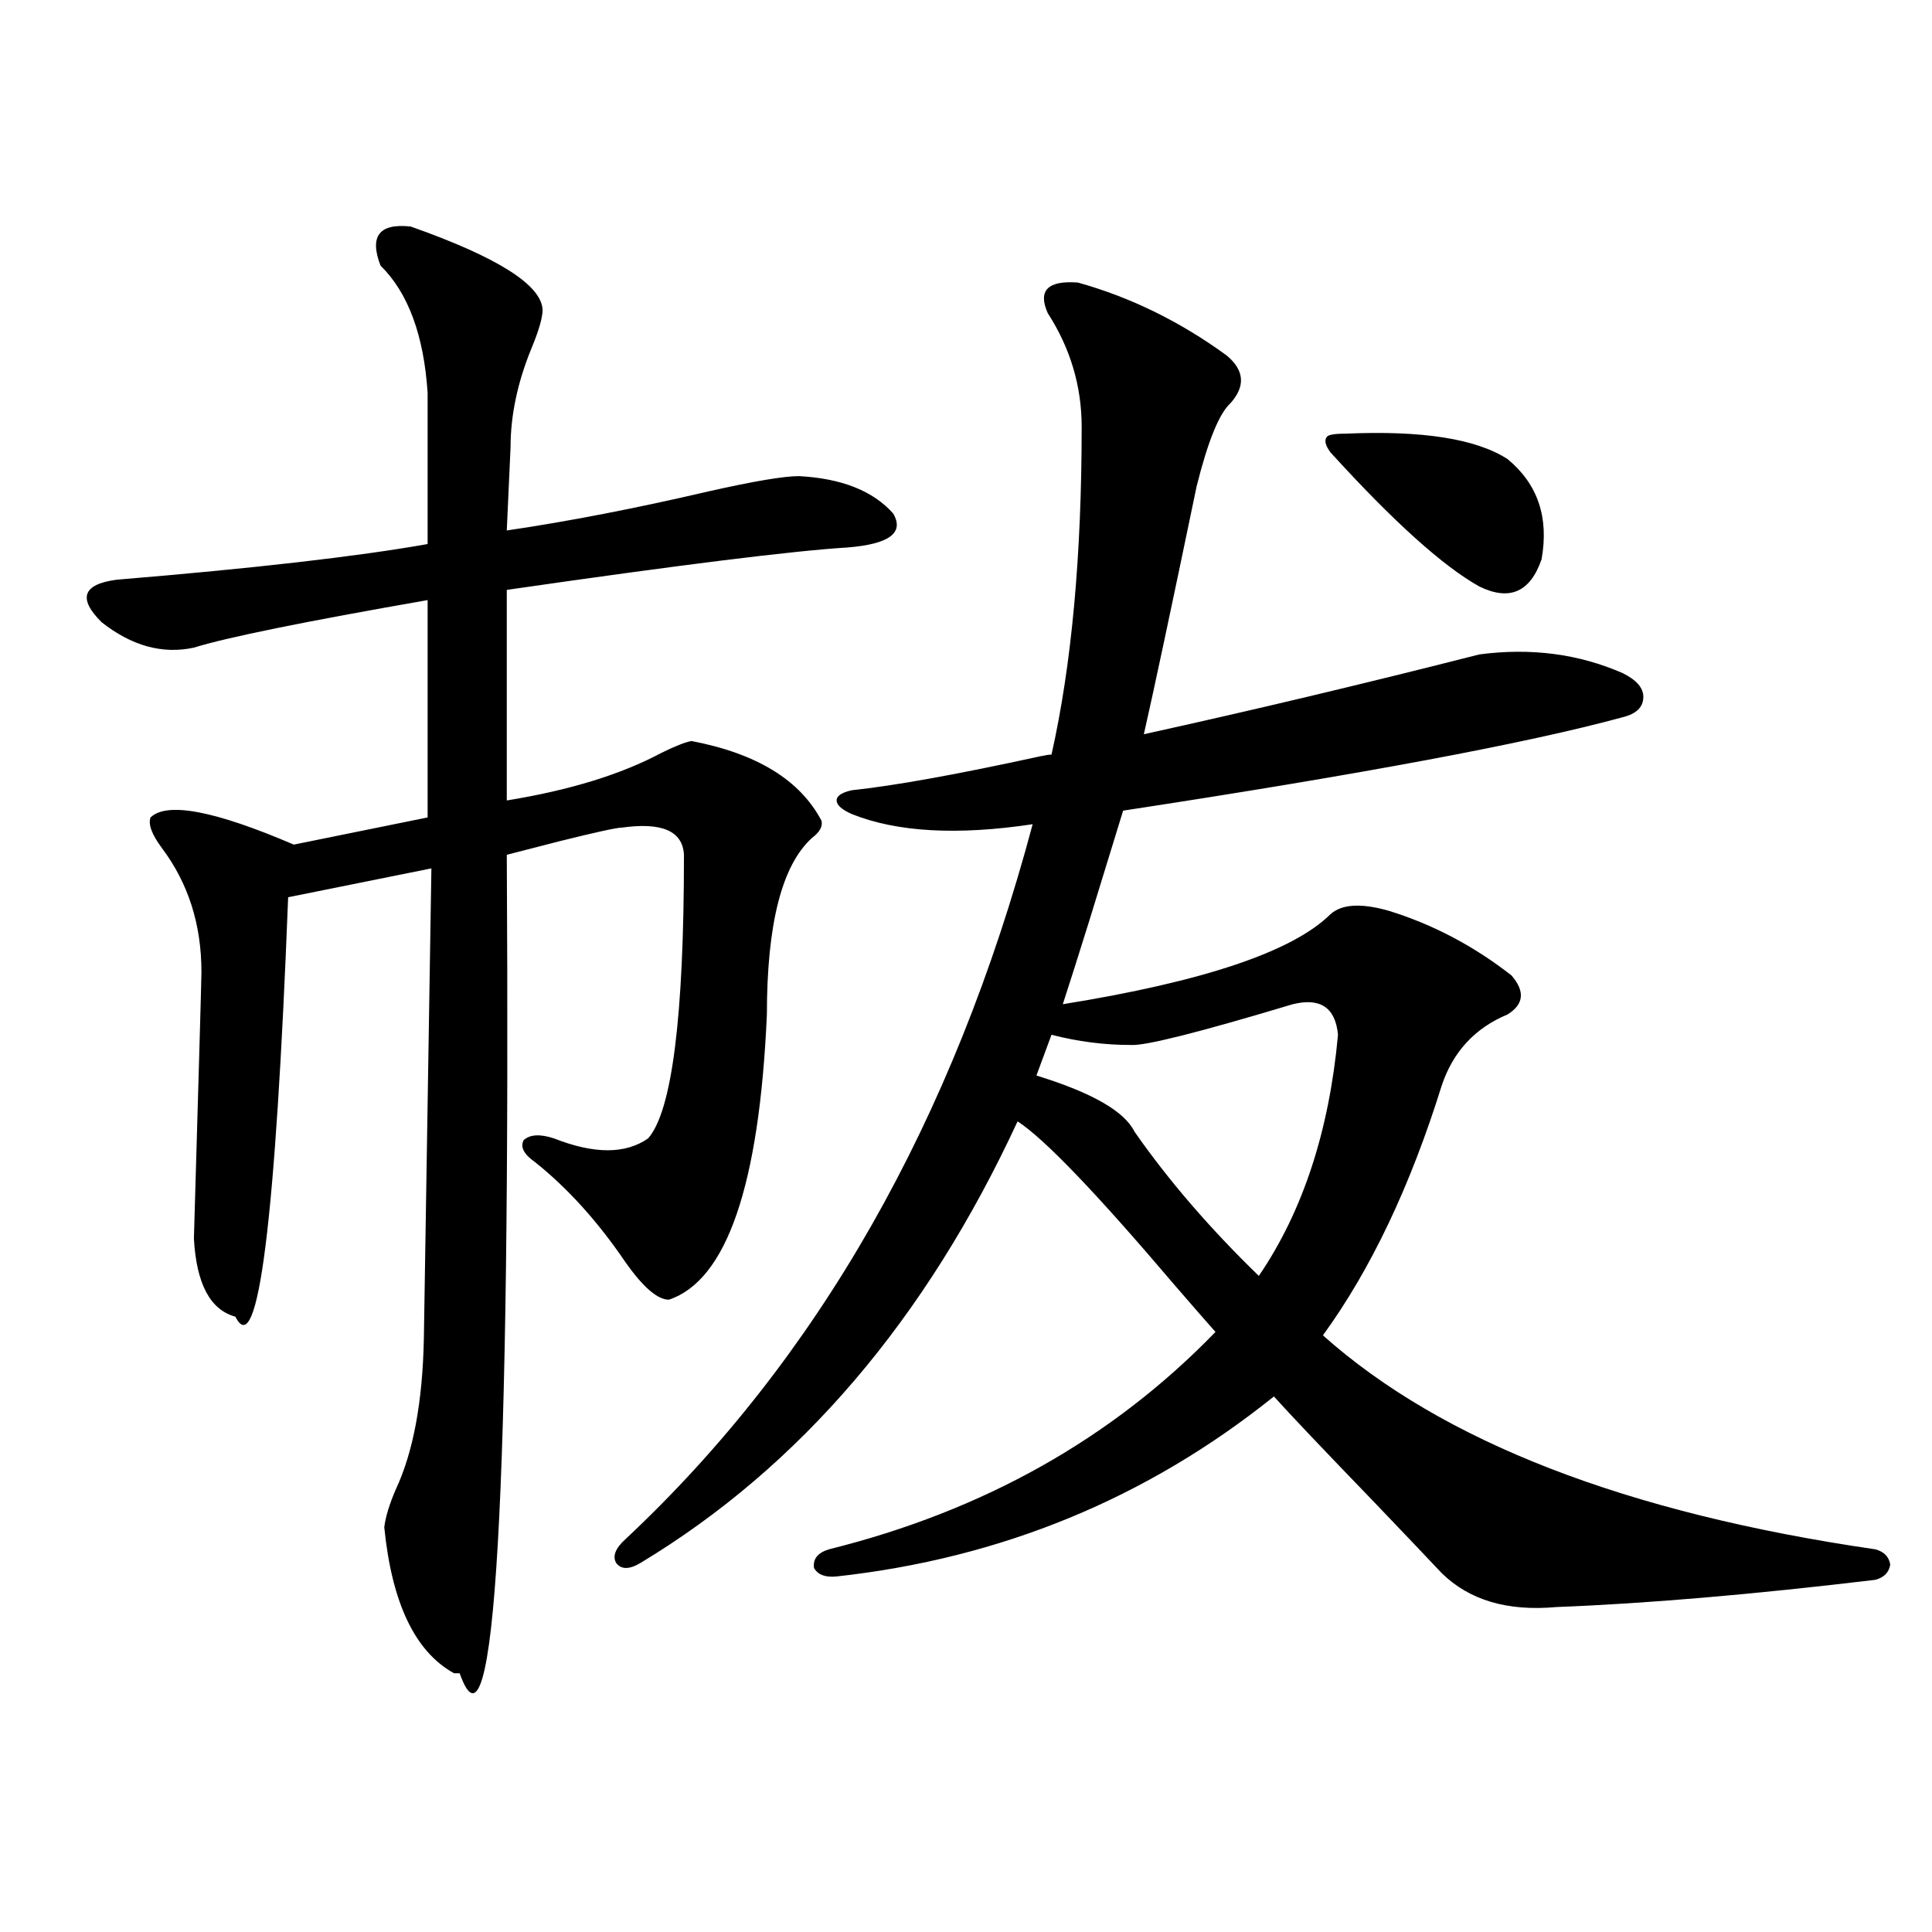
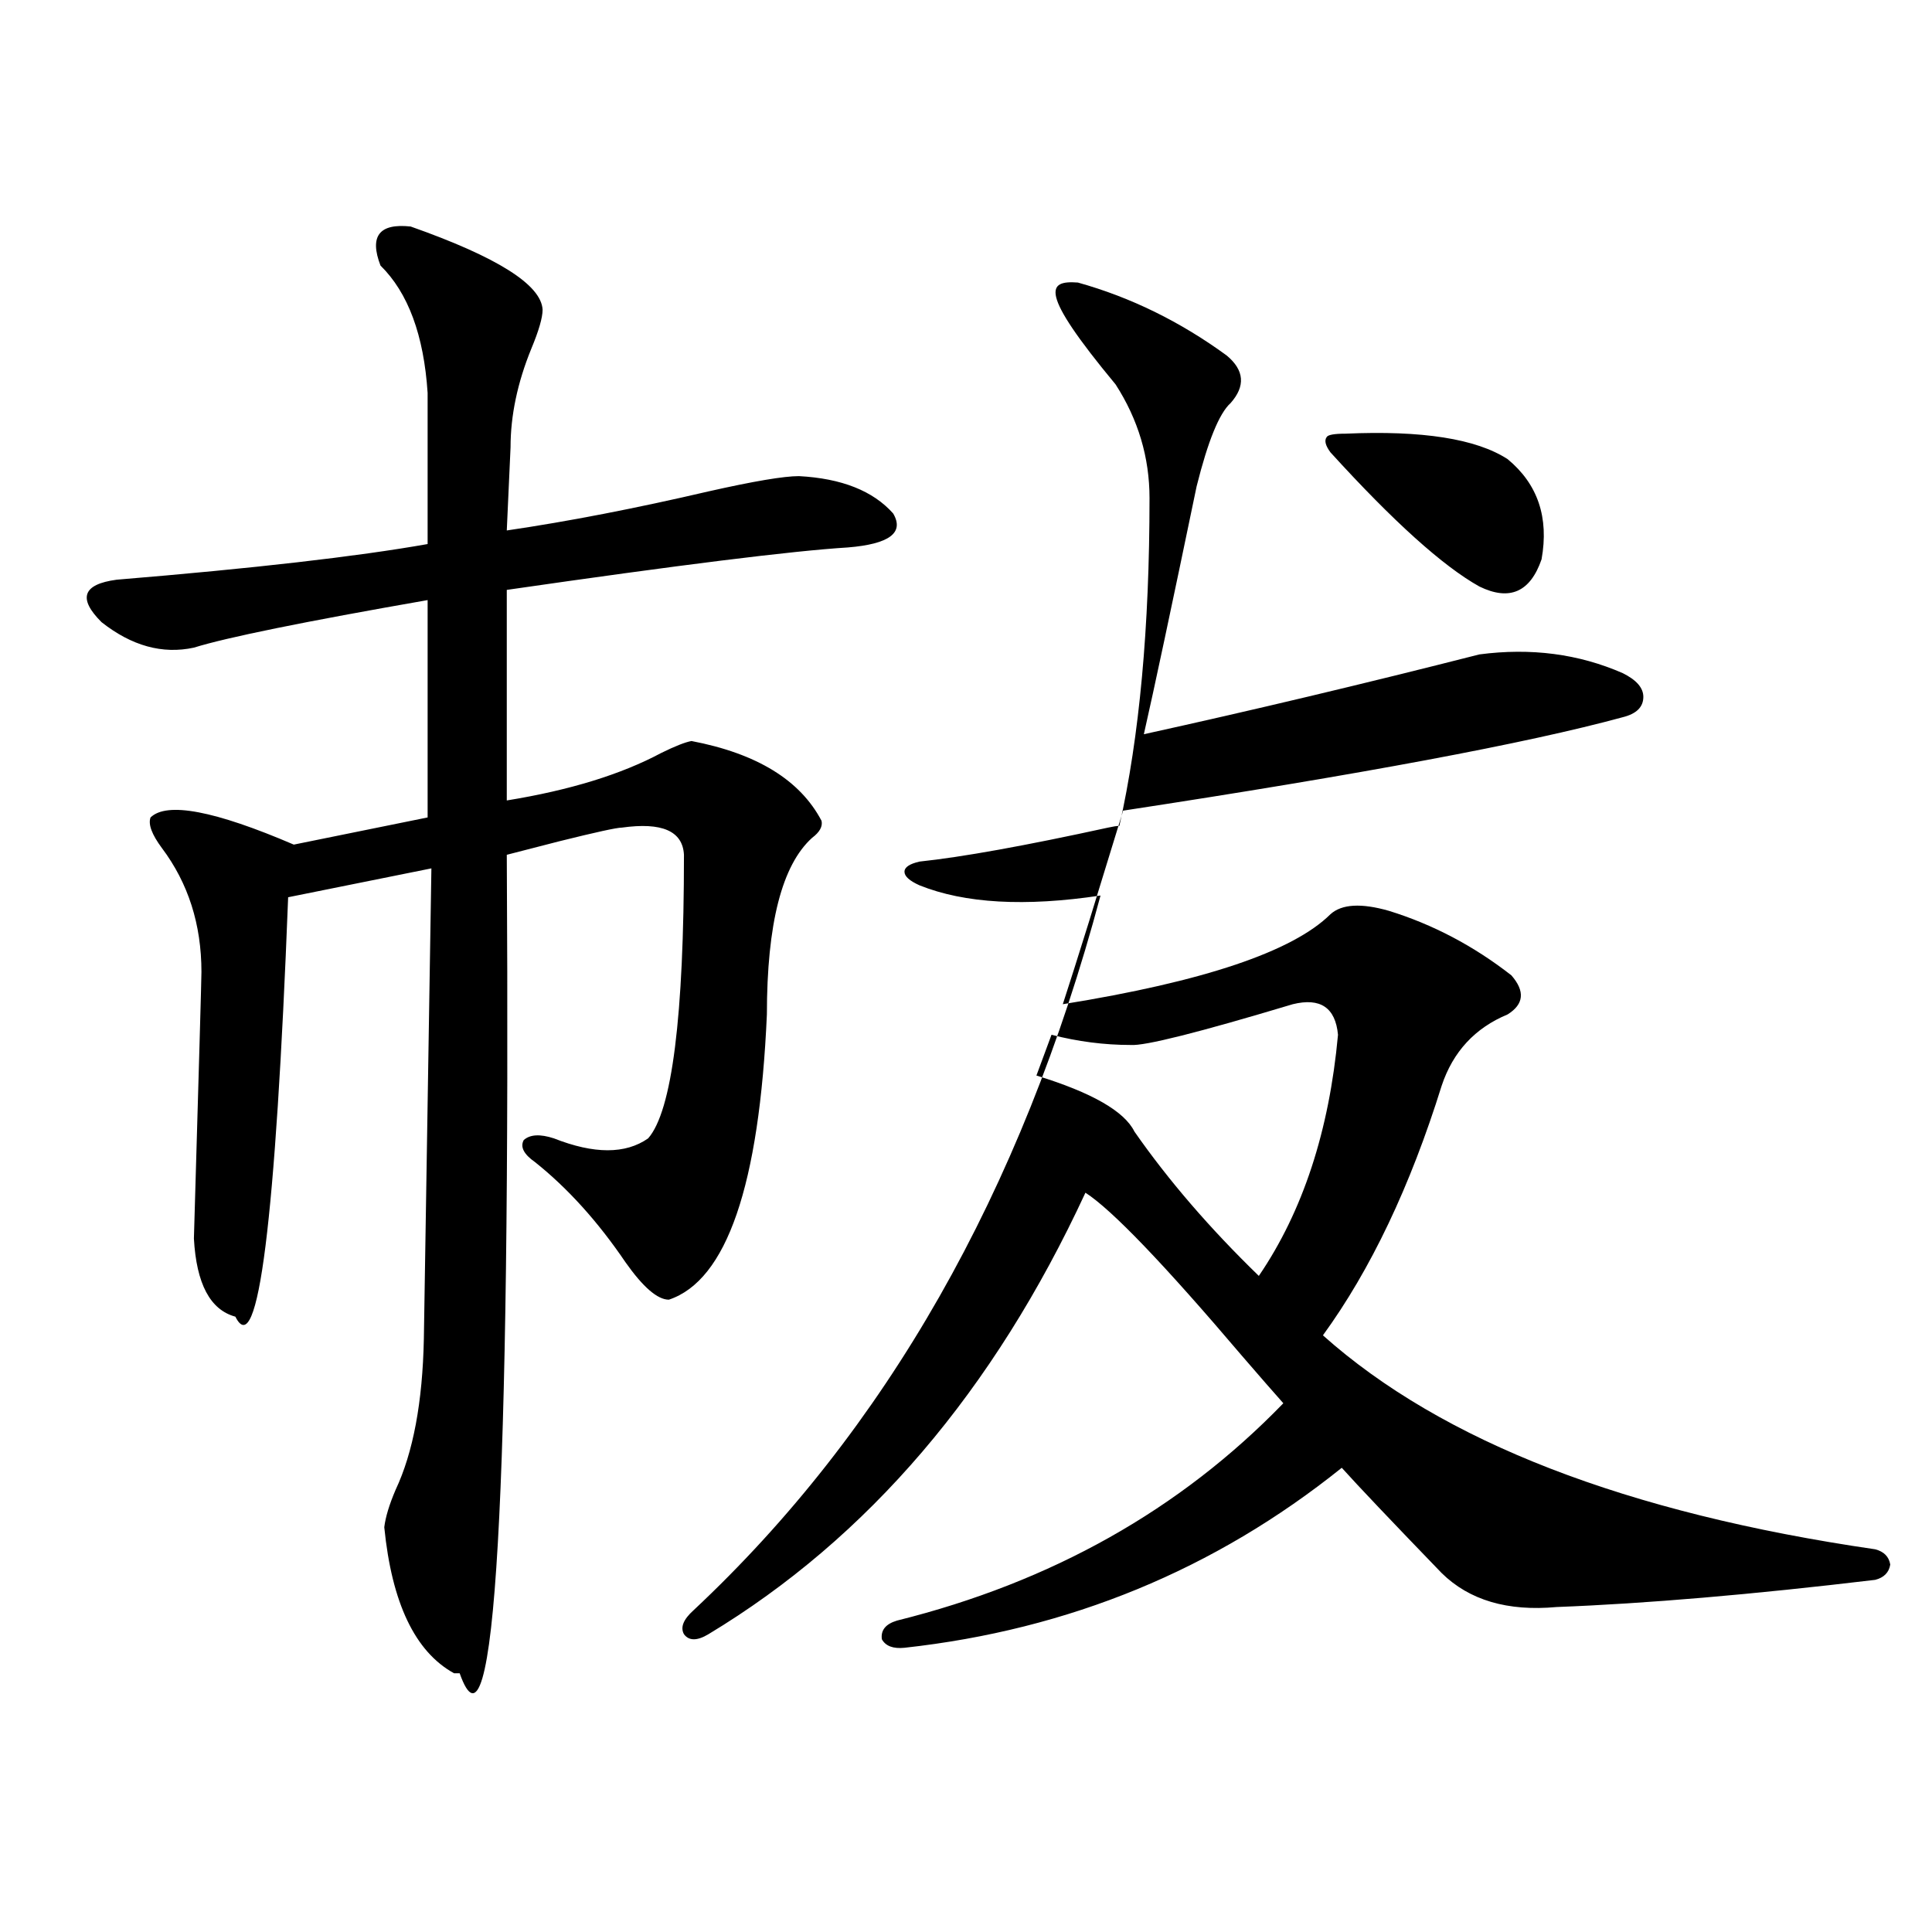
<svg xmlns="http://www.w3.org/2000/svg" version="1.1" id="图层_1" x="0px" y="0px" width="1000px" height="1000px" viewBox="0 0 1000 1000" enable-background="new 0 0 1000 1000" xml:space="preserve">
-   <path d="M212.556,117.242c44.877,15.82,67.636,30.185,68.291,43.066c0,4.105-1.951,10.849-5.854,20.215  c-7.164,17.578-10.731,34.579-10.731,50.977l-1.951,43.066c31.859-4.683,66.66-11.426,104.388-20.215  c23.414-5.273,39.023-7.91,46.828-7.91c22.104,1.181,38.368,7.621,48.779,19.336c5.854,9.97-1.951,15.82-23.414,17.578  c-28.627,1.758-87.482,9.091-176.581,21.973v108.984c32.515-5.273,59.176-13.472,79.998-24.609  c7.149-3.516,12.348-5.562,15.609-6.152c33.811,6.454,56.249,20.215,67.315,41.309c0.641,2.938-0.976,5.864-4.878,8.789  c-15.609,14.063-23.414,44.536-23.414,91.406c-3.902,88.481-20.822,137.7-50.73,147.656c-5.854,0-13.338-6.44-22.438-19.336  c-14.313-21.094-29.923-38.37-46.828-51.855c-5.854-4.093-7.805-7.91-5.854-11.426c3.247-2.925,8.445-3.214,15.609-0.879  c20.808,8.212,37.072,8.212,48.779,0c12.348-14.063,18.536-62.979,18.536-146.777c-0.655-12.305-11.387-16.987-32.194-14.063  c-2.606,0-13.338,2.349-32.194,7.031c-13.658,3.516-22.773,5.864-27.316,7.031c1.951,333.984-6.188,475.187-24.39,423.633  c-1.311,0-2.286,0-2.927,0c-20.167-11.138-32.194-36.337-36.097-75.586c0.641-5.273,2.592-11.714,5.854-19.336  c9.101-19.336,13.979-45.401,14.634-78.223l3.902-243.457l-74.145,14.941c-6.509,168.173-15.609,240.532-27.316,217.09  c-13.018-3.516-20.167-16.987-21.463-40.43c2.592-88.468,3.902-134.473,3.902-137.988c0-24.609-6.829-45.991-20.487-64.16  c-5.213-7.031-7.164-12.305-5.854-15.82c8.445-8.198,33.17-3.516,74.145,14.063l69.267-14.063v-112.5  c-63.748,11.138-104.067,19.336-120.973,24.609c-16.265,3.516-32.194-0.879-47.804-13.184c-12.362-12.305-9.756-19.624,7.805-21.973  c70.883-5.851,124.54-12.003,160.972-18.457v-78.223c-1.951-29.883-10.091-51.855-24.39-65.918  C191.093,122.227,196.291,115.484,212.556,117.242z M557.913,146.246c27.316,7.621,53.002,20.215,77.071,37.793  c9.101,7.621,9.756,15.82,1.951,24.609c-5.854,5.273-11.707,19.638-17.561,43.066c-13.018,62.704-22.118,105.469-27.316,128.32  c55.929-12.305,113.809-26.065,173.654-41.309c26.661-3.516,51.371-0.288,74.145,9.668c7.149,3.516,10.731,7.622,10.731,12.305  c0,5.273-3.582,8.789-10.731,10.547c-49.435,13.485-135.606,29.595-258.53,48.34c-3.262,10.547-9.115,29.595-17.561,57.129  c-5.854,18.759-10.411,33.11-13.658,43.066c72.834-11.714,119.021-27.246,138.533-46.582c5.854-5.273,15.93-5.851,30.243-1.758  c22.759,7.031,43.901,18.169,63.413,33.398c7.149,8.212,6.494,14.941-1.951,20.215c-16.92,7.031-28.292,19.336-34.146,36.914  c-16.265,52.157-36.752,95.224-61.462,129.199c61.782,55.083,157.069,91.997,285.847,110.742c4.543,1.181,7.149,3.817,7.805,7.91  c-0.655,4.106-3.262,6.743-7.805,7.91c-63.748,7.608-118.701,12.305-164.874,14.063c-25.365,2.335-45.212-3.516-59.511-17.578  c-7.164-7.608-18.871-19.913-35.121-36.914c-26.021-26.944-43.261-45.112-51.706-54.492  c-65.699,52.734-141.14,83.798-226.336,93.164c-5.854,0.591-9.756-0.879-11.707-4.395c-0.655-4.683,1.951-7.91,7.805-9.668  c79.998-19.913,146.658-57.417,199.995-112.5c-5.213-5.851-12.362-14.063-21.463-24.609c-40.334-47.461-67.315-75.586-80.974-84.375  c-47.483,102.544-112.527,178.72-195.117,228.516c-5.854,3.516-10.091,3.516-12.683,0c-1.951-3.516-0.335-7.608,4.878-12.305  c99.51-93.164,169.752-216.499,210.727-370.02c-39.023,5.864-70.242,4.106-93.656-5.273c-5.213-2.335-7.805-4.683-7.805-7.031  c0-2.335,2.592-4.093,7.805-5.273c22.104-2.335,54.633-8.198,97.559-17.578c2.592-0.577,4.543-0.879,5.854-0.879  c10.396-46.28,15.609-102.832,15.609-169.629c0-21.094-5.854-40.719-17.561-58.887C537.091,150.352,542.304,145.078,557.913,146.246  z M669.13,519.781c-48.779,14.653-76.751,21.685-83.9,21.094c-13.658,0-27.316-1.758-40.975-5.273l-7.805,21.094  c28.612,8.789,45.518,18.457,50.73,29.004c17.561,25.2,39.023,50.098,64.389,74.707c22.759-33.398,36.417-74.995,40.975-124.805  C691.233,521.539,683.429,516.266,669.13,519.781z M696.446,224.469c39.664-1.758,67.636,2.637,83.9,13.184  c15.609,12.895,21.463,30.185,17.561,51.855c-5.854,17.001-16.585,21.685-32.194,14.063c-18.871-10.547-44.557-33.687-77.071-69.434  c-2.606-3.516-3.262-6.152-1.951-7.91C687.331,225.059,690.593,224.469,696.446,224.469z" />
+   <path d="M212.556,117.242c44.877,15.82,67.636,30.185,68.291,43.066c0,4.105-1.951,10.849-5.854,20.215  c-7.164,17.578-10.731,34.579-10.731,50.977l-1.951,43.066c31.859-4.683,66.66-11.426,104.388-20.215  c23.414-5.273,39.023-7.91,46.828-7.91c22.104,1.181,38.368,7.621,48.779,19.336c5.854,9.97-1.951,15.82-23.414,17.578  c-28.627,1.758-87.482,9.091-176.581,21.973v108.984c32.515-5.273,59.176-13.472,79.998-24.609  c7.149-3.516,12.348-5.562,15.609-6.152c33.811,6.454,56.249,20.215,67.315,41.309c0.641,2.938-0.976,5.864-4.878,8.789  c-15.609,14.063-23.414,44.536-23.414,91.406c-3.902,88.481-20.822,137.7-50.73,147.656c-5.854,0-13.338-6.44-22.438-19.336  c-14.313-21.094-29.923-38.37-46.828-51.855c-5.854-4.093-7.805-7.91-5.854-11.426c3.247-2.925,8.445-3.214,15.609-0.879  c20.808,8.212,37.072,8.212,48.779,0c12.348-14.063,18.536-62.979,18.536-146.777c-0.655-12.305-11.387-16.987-32.194-14.063  c-2.606,0-13.338,2.349-32.194,7.031c-13.658,3.516-22.773,5.864-27.316,7.031c1.951,333.984-6.188,475.187-24.39,423.633  c-1.311,0-2.286,0-2.927,0c-20.167-11.138-32.194-36.337-36.097-75.586c0.641-5.273,2.592-11.714,5.854-19.336  c9.101-19.336,13.979-45.401,14.634-78.223l3.902-243.457l-74.145,14.941c-6.509,168.173-15.609,240.532-27.316,217.09  c-13.018-3.516-20.167-16.987-21.463-40.43c2.592-88.468,3.902-134.473,3.902-137.988c0-24.609-6.829-45.991-20.487-64.16  c-5.213-7.031-7.164-12.305-5.854-15.82c8.445-8.198,33.17-3.516,74.145,14.063l69.267-14.063v-112.5  c-63.748,11.138-104.067,19.336-120.973,24.609c-16.265,3.516-32.194-0.879-47.804-13.184c-12.362-12.305-9.756-19.624,7.805-21.973  c70.883-5.851,124.54-12.003,160.972-18.457v-78.223c-1.951-29.883-10.091-51.855-24.39-65.918  C191.093,122.227,196.291,115.484,212.556,117.242z M557.913,146.246c27.316,7.621,53.002,20.215,77.071,37.793  c9.101,7.621,9.756,15.82,1.951,24.609c-5.854,5.273-11.707,19.638-17.561,43.066c-13.018,62.704-22.118,105.469-27.316,128.32  c55.929-12.305,113.809-26.065,173.654-41.309c26.661-3.516,51.371-0.288,74.145,9.668c7.149,3.516,10.731,7.622,10.731,12.305  c0,5.273-3.582,8.789-10.731,10.547c-49.435,13.485-135.606,29.595-258.53,48.34c-3.262,10.547-9.115,29.595-17.561,57.129  c-5.854,18.759-10.411,33.11-13.658,43.066c72.834-11.714,119.021-27.246,138.533-46.582c5.854-5.273,15.93-5.851,30.243-1.758  c22.759,7.031,43.901,18.169,63.413,33.398c7.149,8.212,6.494,14.941-1.951,20.215c-16.92,7.031-28.292,19.336-34.146,36.914  c-16.265,52.157-36.752,95.224-61.462,129.199c61.782,55.083,157.069,91.997,285.847,110.742c4.543,1.181,7.149,3.817,7.805,7.91  c-0.655,4.106-3.262,6.743-7.805,7.91c-63.748,7.608-118.701,12.305-164.874,14.063c-25.365,2.335-45.212-3.516-59.511-17.578  c-26.021-26.944-43.261-45.112-51.706-54.492  c-65.699,52.734-141.14,83.798-226.336,93.164c-5.854,0.591-9.756-0.879-11.707-4.395c-0.655-4.683,1.951-7.91,7.805-9.668  c79.998-19.913,146.658-57.417,199.995-112.5c-5.213-5.851-12.362-14.063-21.463-24.609c-40.334-47.461-67.315-75.586-80.974-84.375  c-47.483,102.544-112.527,178.72-195.117,228.516c-5.854,3.516-10.091,3.516-12.683,0c-1.951-3.516-0.335-7.608,4.878-12.305  c99.51-93.164,169.752-216.499,210.727-370.02c-39.023,5.864-70.242,4.106-93.656-5.273c-5.213-2.335-7.805-4.683-7.805-7.031  c0-2.335,2.592-4.093,7.805-5.273c22.104-2.335,54.633-8.198,97.559-17.578c2.592-0.577,4.543-0.879,5.854-0.879  c10.396-46.28,15.609-102.832,15.609-169.629c0-21.094-5.854-40.719-17.561-58.887C537.091,150.352,542.304,145.078,557.913,146.246  z M669.13,519.781c-48.779,14.653-76.751,21.685-83.9,21.094c-13.658,0-27.316-1.758-40.975-5.273l-7.805,21.094  c28.612,8.789,45.518,18.457,50.73,29.004c17.561,25.2,39.023,50.098,64.389,74.707c22.759-33.398,36.417-74.995,40.975-124.805  C691.233,521.539,683.429,516.266,669.13,519.781z M696.446,224.469c39.664-1.758,67.636,2.637,83.9,13.184  c15.609,12.895,21.463,30.185,17.561,51.855c-5.854,17.001-16.585,21.685-32.194,14.063c-18.871-10.547-44.557-33.687-77.071-69.434  c-2.606-3.516-3.262-6.152-1.951-7.91C687.331,225.059,690.593,224.469,696.446,224.469z" />
</svg>